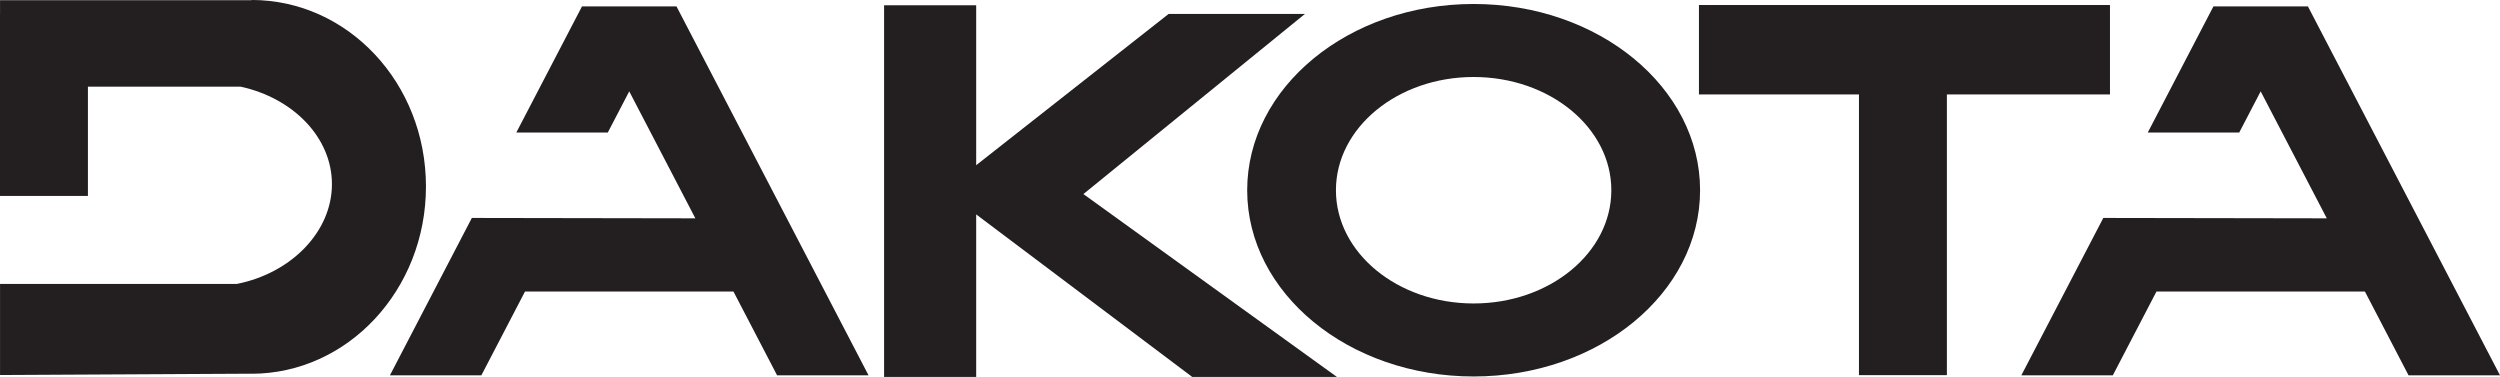
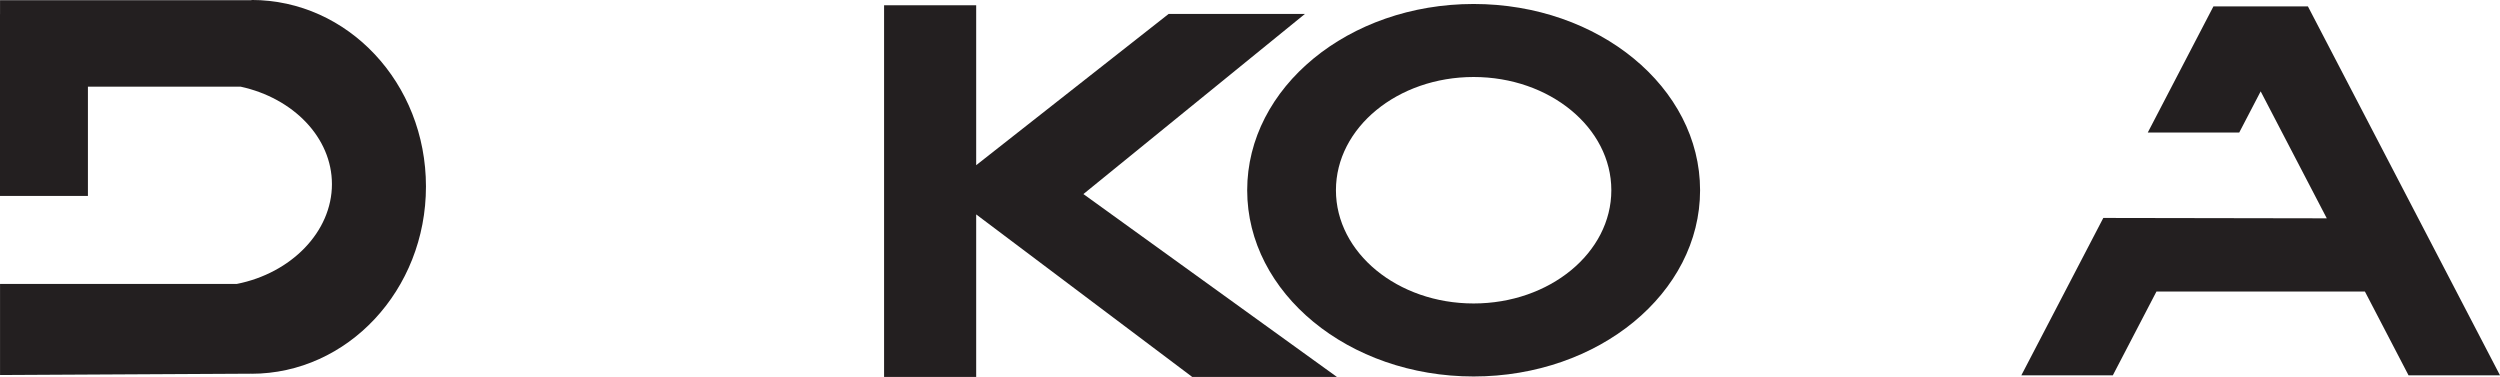
<svg xmlns="http://www.w3.org/2000/svg" width="284.35pt" height="42.87pt" viewBox="0 0 284.35 42.87" version="1.1">
  <defs>
    <clipPath id="clip1">
-       <path d="M 193 0 L 240 0 L 240 42.871 L 193 42.871 Z M 193 0 " />
-     </clipPath>
+       </clipPath>
    <clipPath id="clip2">
      <path d="M 44 0 L 99 0 L 99 42.871 L 44 42.871 Z M 44 0 " />
    </clipPath>
    <clipPath id="clip3">
      <path d="M 229 0 L 284.352 0 L 284.352 42.871 L 229 42.871 Z M 229 0 " />
    </clipPath>
    <clipPath id="clip4">
      <path d="M 0 0 L 49 0 L 49 42.871 L 0 42.871 Z M 0 0 " />
    </clipPath>
    <clipPath id="clip5">
      <path d="M 100 0 L 153 0 L 153 42.871 L 100 42.871 Z M 100 0 " />
    </clipPath>
    <clipPath id="clip6">
      <path d="M 141 0 L 194 0 L 194 42.871 L 141 42.871 Z M 141 0 " />
    </clipPath>
  </defs>
  <g id="surface1">
    <g clip-path="url(#clip1)" clip-rule="nonzero">
      <path style=" stroke:none;fill-rule:nonzero;fill:rgb(13.699%,12.199%,12.5%);fill-opacity:1;" d="M 239.988 0.57 L 193.238 0.57 L 193.238 10.742 L 211.438 10.742 L 211.438 42.668 L 221.438 42.668 L 221.438 10.742 L 239.988 10.742 L 239.988 0.57 " />
    </g>
    <g clip-path="url(#clip2)" clip-rule="nonzero">
-       <path style=" stroke:none;fill-rule:nonzero;fill:rgb(13.699%,12.199%,12.5%);fill-opacity:1;" d="M 76.945 0.73 L 66.195 0.73 L 58.723 15.078 L 69.129 15.078 L 71.57 10.391 L 79.09 24.832 L 53.668 24.789 L 44.348 42.691 L 54.75 42.691 L 59.715 33.156 L 83.422 33.156 L 88.387 42.691 L 98.789 42.691 L 76.945 0.73 " />
-     </g>
+       </g>
    <g clip-path="url(#clip3)" clip-rule="nonzero">
      <path style=" stroke:none;fill-rule:nonzero;fill:rgb(13.699%,12.199%,12.5%);fill-opacity:1;" d="M 262.504 0.73 L 251.754 0.73 L 244.285 15.078 L 254.688 15.078 L 257.129 10.391 L 264.648 24.832 L 239.23 24.789 L 229.906 42.691 L 240.312 42.691 L 245.277 33.156 L 268.984 33.156 L 273.949 42.691 L 284.352 42.691 L 262.504 0.73 " />
    </g>
    <g clip-path="url(#clip4)" clip-rule="nonzero">
      <path style=" stroke:none;fill-rule:nonzero;fill:rgb(13.699%,12.199%,12.5%);fill-opacity:1;" d="M 28.602 -0.004 L 28.574 0.055 L 28.574 0.023 L 0.004 0.023 L 0.004 1.625 L 0 1.625 L 0 22.289 L 10 22.289 L 10 9.855 L 27.359 9.855 C 33.352 11.156 37.754 15.648 37.754 20.945 C 37.754 26.359 33.125 31.074 26.922 32.297 L 0.004 32.297 L 0.004 42.656 L 28.574 42.504 L 28.578 42.512 C 39.551 42.512 48.449 32.977 48.449 21.211 C 48.449 9.449 39.574 -0.004 28.602 -0.004 " />
    </g>
    <g clip-path="url(#clip5)" clip-rule="nonzero">
      <path style=" stroke:none;fill-rule:nonzero;fill:rgb(13.699%,12.199%,12.5%);fill-opacity:1;" d="M 152.059 42.871 L 123.238 22.082 L 123.215 22.082 L 148.426 1.582 L 132.922 1.582 L 111.031 18.789 L 111.031 0.602 L 100.555 0.602 L 100.555 42.871 L 111.031 42.871 L 111.031 24.387 L 135.602 42.871 L 152.059 42.871 " />
    </g>
    <g clip-path="url(#clip6)" clip-rule="nonzero">
      <path style=" stroke:none;fill-rule:nonzero;fill:rgb(13.699%,12.199%,12.5%);fill-opacity:1;" d="M 167.609 34.516 C 158.965 34.516 151.949 28.75 151.949 21.637 C 151.949 14.523 158.965 8.758 167.609 8.758 C 176.262 8.758 183.273 14.523 183.273 21.637 C 183.273 28.75 176.262 34.516 167.609 34.516 Z M 167.609 0.453 C 153.387 0.453 141.855 9.938 141.855 21.637 C 141.855 33.336 153.387 42.82 167.609 42.82 C 181.836 42.82 193.367 33.336 193.367 21.637 C 193.367 9.938 181.836 0.453 167.609 0.453 " />
    </g>
  </g>
</svg>